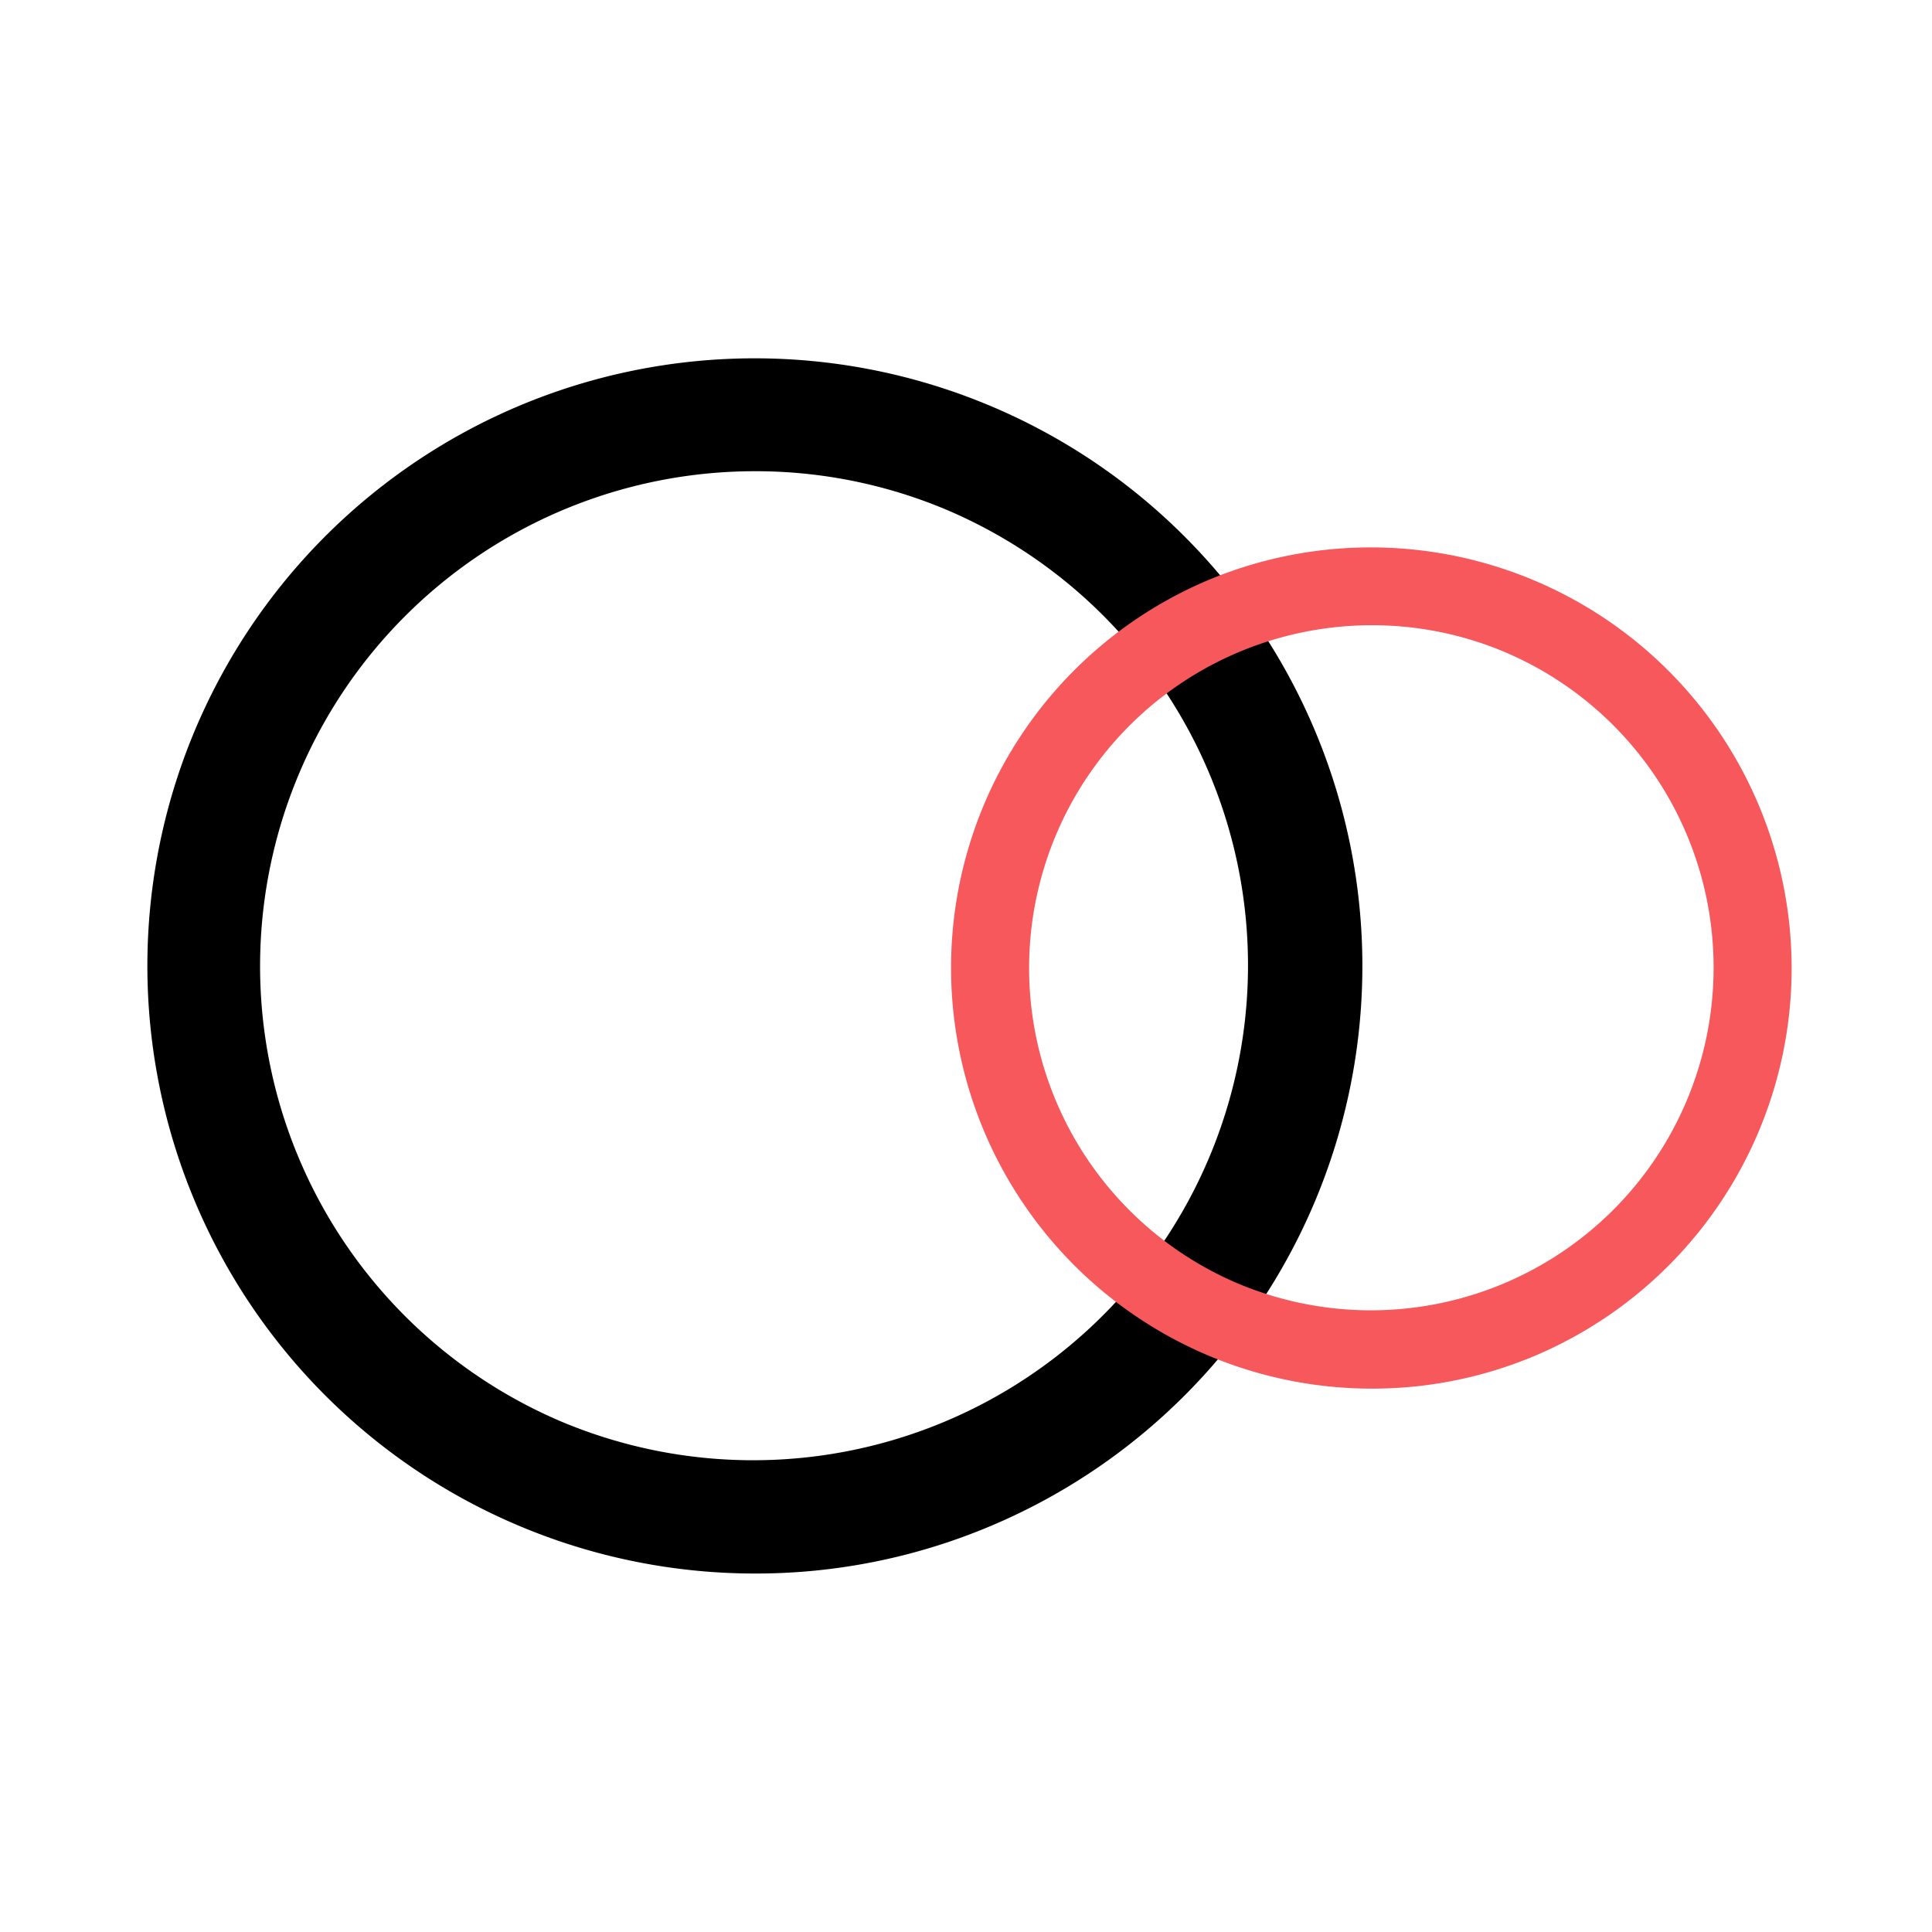
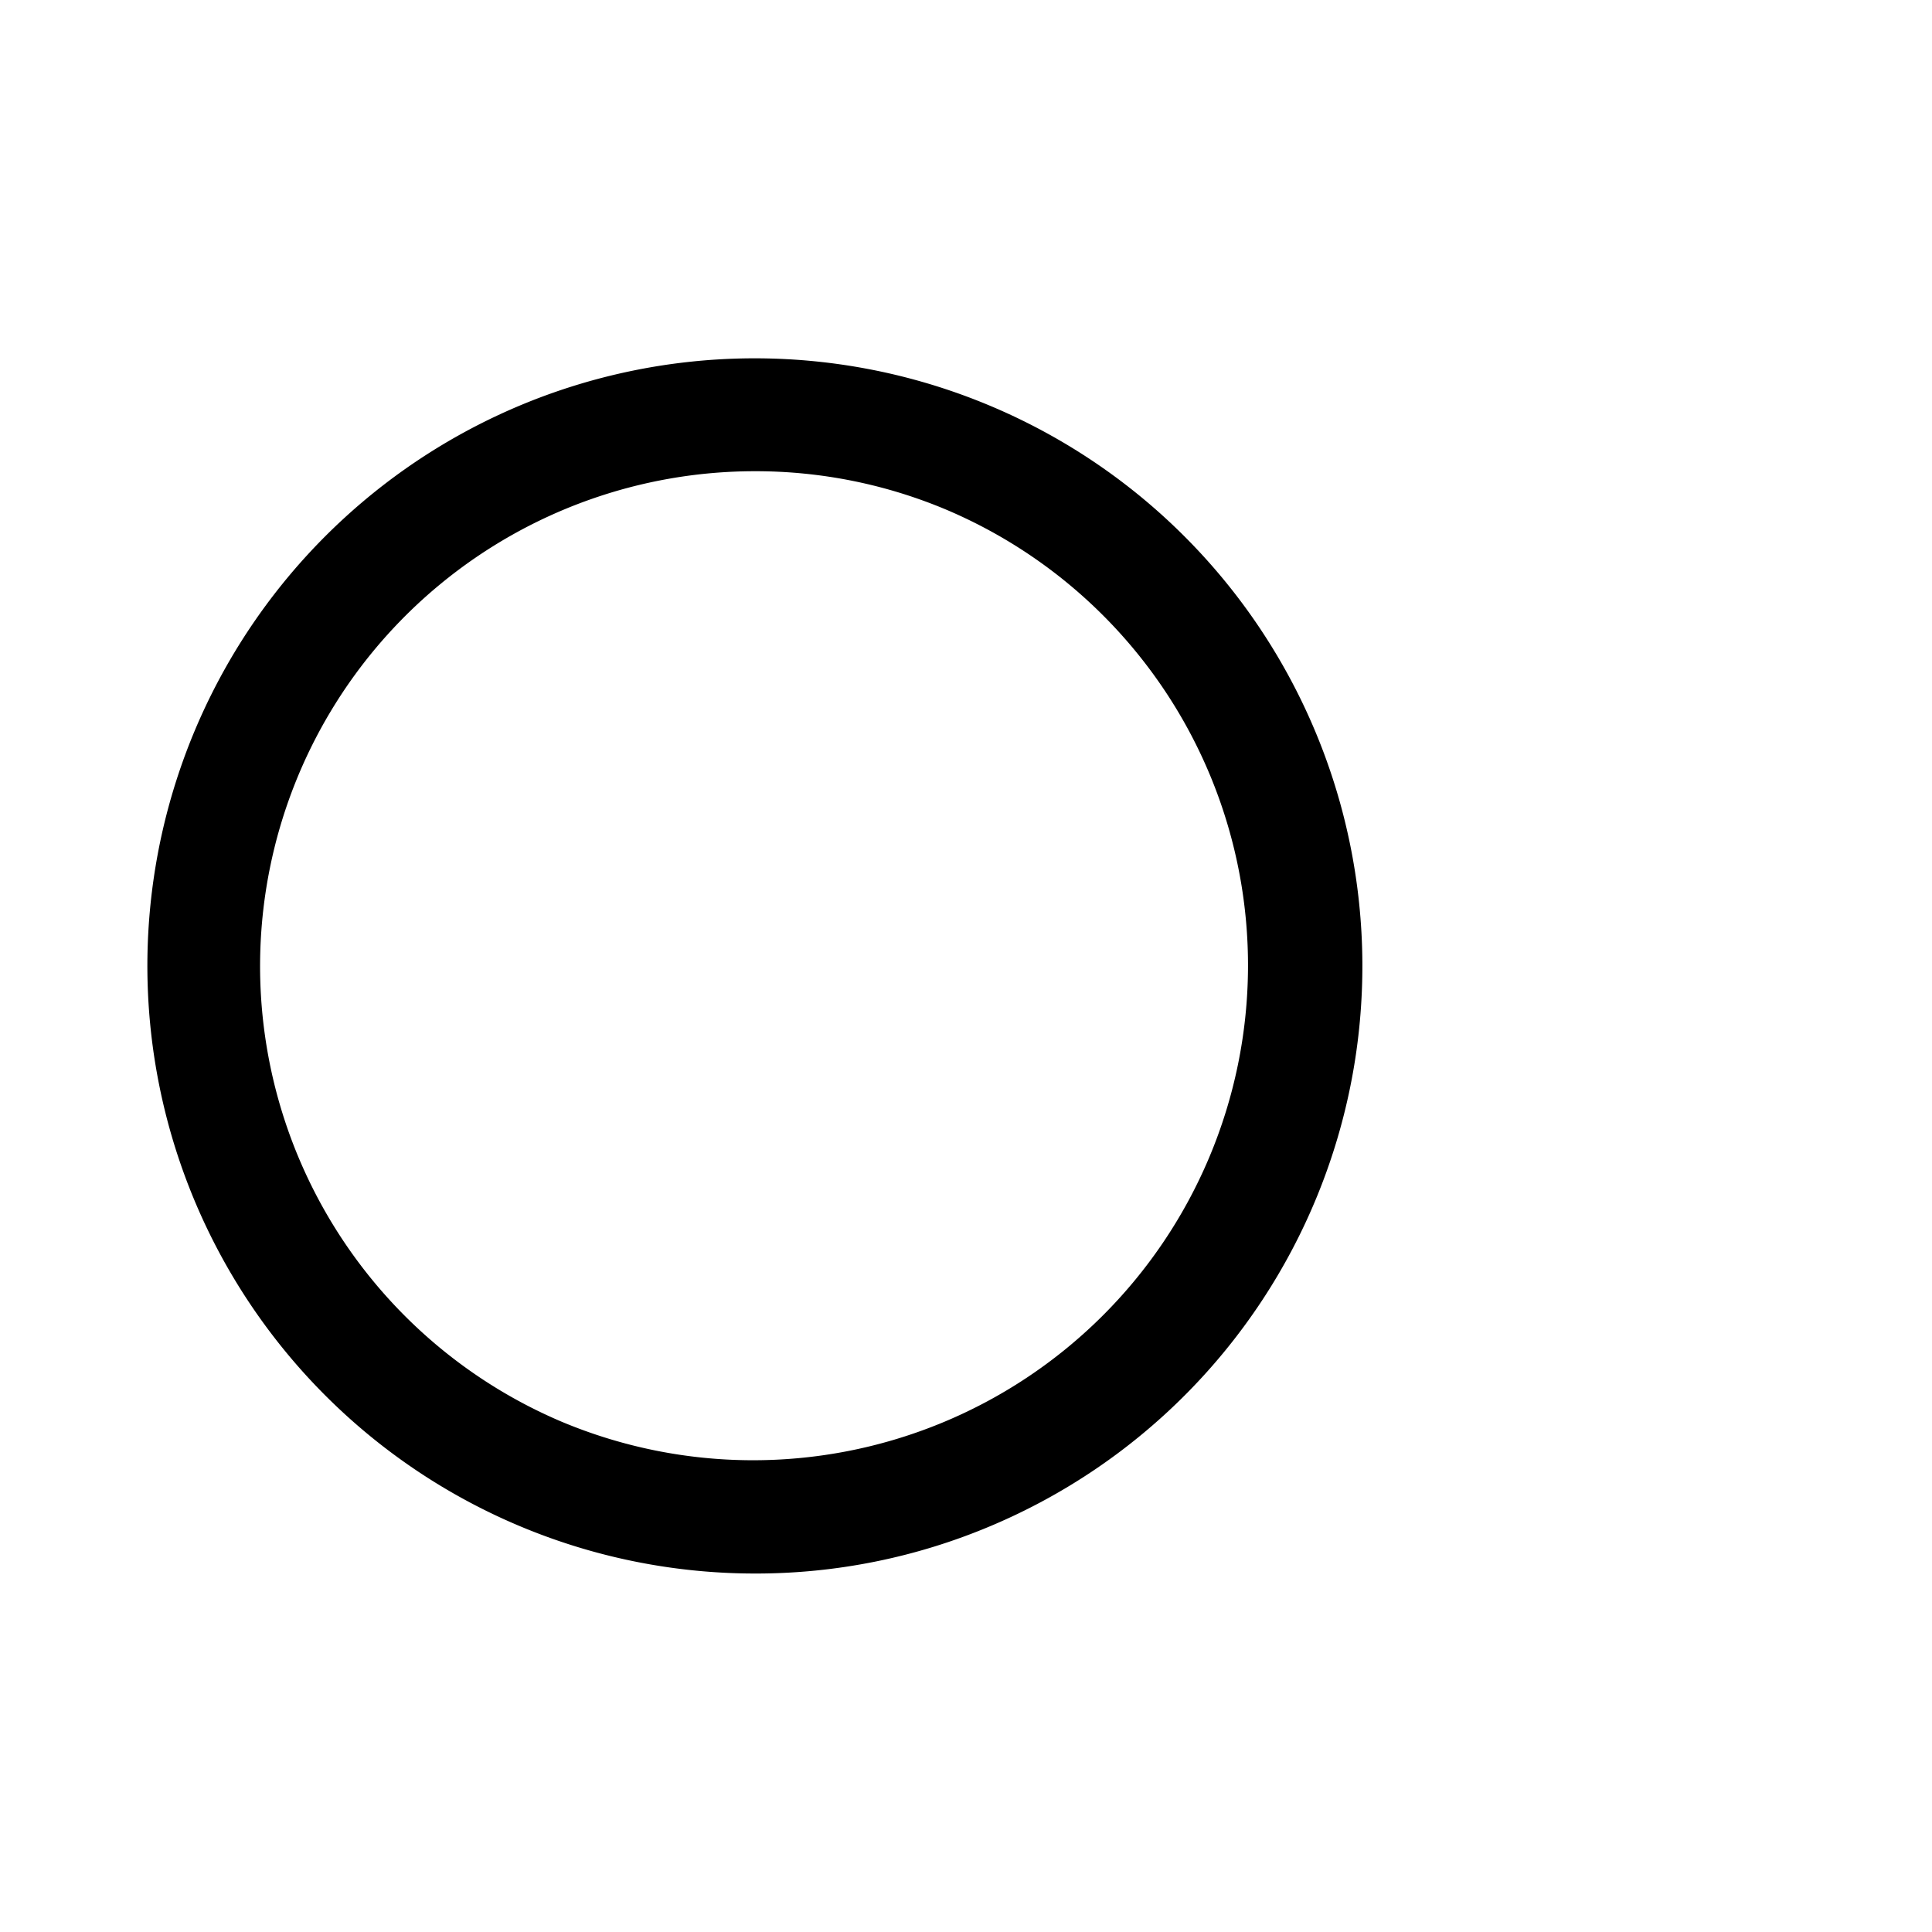
<svg xmlns="http://www.w3.org/2000/svg" viewBox="0 0 512 512">
  <g id="Group_163694" data-name="Group 163694" transform="translate(-5847 -15718)">
    <rect id="Rectangle_45" data-name="Rectangle 45" width="512" height="512" transform="translate(5847 15718)" fill="none" />
    <g id="Group_163693" data-name="Group 163693" transform="translate(214.933 103.401)">
      <path id="Exclusion_7" data-name="Exclusion 7" d="M161,322A161.042,161.042,0,0,1,98.332,12.652a161.042,161.042,0,0,1,125.337,296.7A159.991,159.991,0,0,1,161,322Zm0-292.124a131.158,131.158,0,0,0-51.039,251.943A131.158,131.158,0,0,0,212.039,40.181,130.3,130.3,0,0,0,161,29.876Z" transform="translate(5671.067 15709.6)" />
-       <path id="Exclusion_8" data-name="Exclusion 8" d="M111.5,223A111.529,111.529,0,0,1,68.1,8.762a111.529,111.529,0,0,1,86.8,205.476A110.8,110.8,0,0,1,111.5,223Zm0-202.309A90.833,90.833,0,0,0,76.153,195.173,90.833,90.833,0,0,0,146.847,27.827,90.24,90.24,0,0,0,111.5,20.691Z" transform="translate(5884.067 15759.6)" fill="#f7585c" />
    </g>
  </g>
</svg>